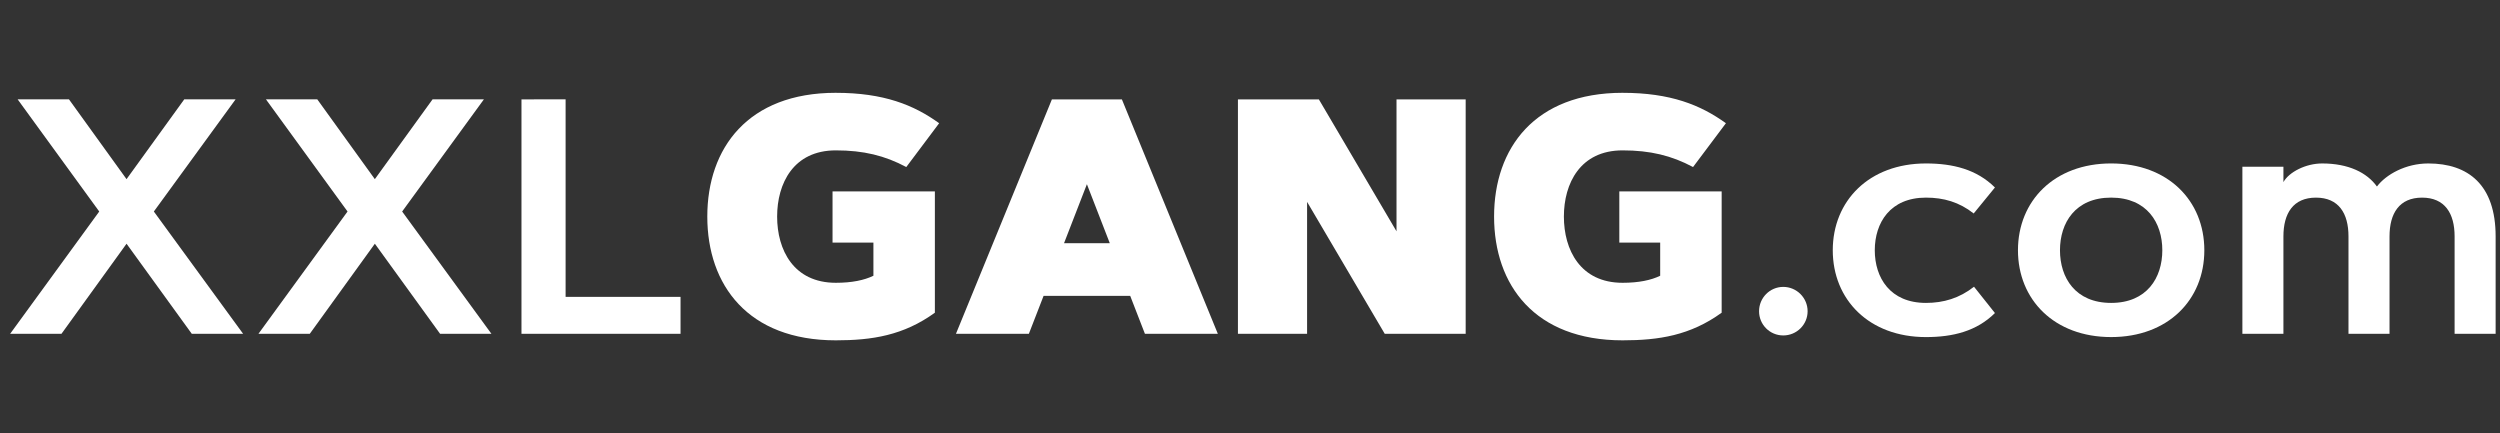
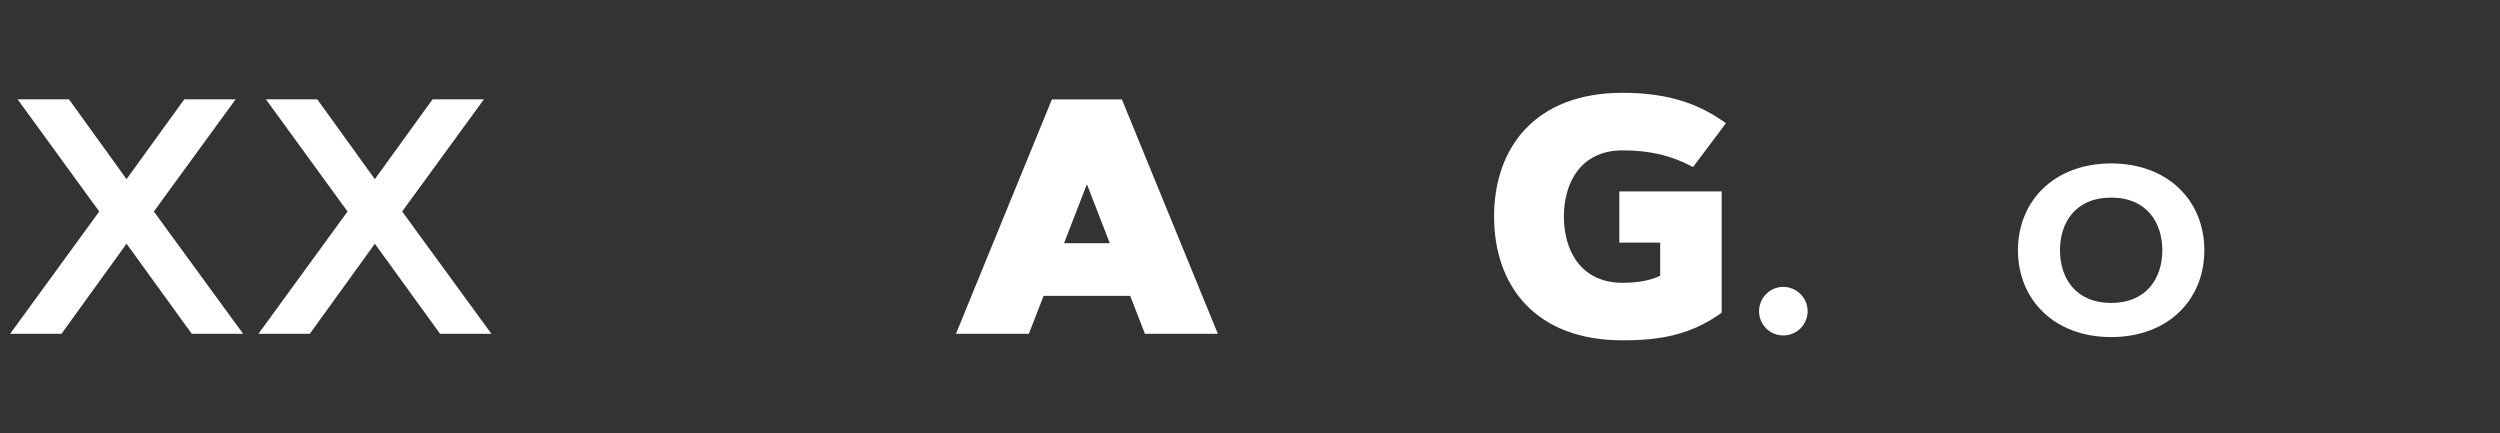
<svg xmlns="http://www.w3.org/2000/svg" fill="none" height="35" viewBox="0 0 202 35" width="202">
  <rect x="0" y="0" width="202" height="35" fill="#333333" stroke="none" />
  <g fill="#fff">
    <path d="m12.431 17.09 7.213 9.881h-4.148l-5.271-7.279-5.258 7.279h-4.148l7.199-9.881-6.592-9.062h4.148l4.65 6.447 4.663-6.447h4.148z" />
    <path d="m32.494 17.09 7.213 9.881h-4.148l-5.271-7.279-5.258 7.279h-4.148l7.199-9.881-6.592-9.062h4.148l4.65 6.447 4.663-6.447h4.148z" />
-     <path d="m45.701 8.028v15.958h9.287v2.986h-12.853v-18.943z" />
-     <path d="m67.534 7.5c3.87 0 6.301.978 8.349 2.457l-2.655 3.54c-1.73-.925-3.461-1.347-5.694-1.347-3.421 0-4.742 2.668-4.742 5.35s1.321 5.35 4.742 5.35c1.308 0 2.299-.211 3.038-.568v-2.682h-3.303v-4.135h8.269v9.802c-2.536 1.836-5.073 2.232-8.005 2.232-7.094 0-10.383-4.465-10.383-10s3.289-10 10.383-10z" />
    <path d="m84.321 23.907-1.189 3.065h-5.892l7.754-18.943h5.654l7.754 18.943h-5.892l-1.189-3.065zm3.501-9.023-1.849 4.769h3.699z" />
-     <path d="m100.025 26.972v-18.943h6.539l6.274 10.661v-10.661h5.588v18.943h-6.539l-6.275-10.661v10.661z" />
    <path d="m131.105 7.5c3.87 0 6.301.978 8.349 2.457l-2.656 3.54c-1.73-.925-3.461-1.347-5.693-1.347-3.422 0-4.743 2.668-4.743 5.35s1.321 5.35 4.743 5.35c1.308 0 2.298-.211 3.038-.568v-2.682h-3.302v-4.135h8.269v9.802c-2.536 1.836-5.073 2.232-8.005 2.232-7.094 0-10.383-4.465-10.383-10s3.289-10 10.383-10z" />
    <path d="m142.132 25.149c0-1.083.872-1.968 1.955-1.968s1.968.885 1.968 1.968-.885 1.955-1.968 1.955-1.955-.872-1.955-1.955z" />
-     <path d="m151.482 20.221c0 2.219 1.241 4.254 4.134 4.254 1.427 0 2.709-.383 3.884-1.308l1.691 2.127c-1.479 1.466-3.395 1.942-5.575 1.942-4.597 0-7.529-3.025-7.529-7.014 0-3.99 2.932-7.015 7.529-7.015 2.18 0 4.096.476 5.575 1.942l-1.717 2.1c-1.176-.925-2.431-1.281-3.858-1.281-2.893 0-4.134 2.034-4.134 4.254z" />
    <path d="m178.11 20.221c0 4.016-2.946 7.014-7.53 7.014-4.597 0-7.529-3.025-7.529-7.014 0-3.99 2.932-7.015 7.529-7.015 4.584 0 7.53 2.999 7.53 7.015zm-3.395 0c0-2.219-1.242-4.254-4.135-4.254s-4.134 2.034-4.134 4.254 1.241 4.254 4.134 4.254 4.135-2.034 4.135-4.254z" />
-     <path d="m181.185 26.972v-13.501h3.316v1.242c.449-.806 1.796-1.506 3.131-1.506 2.126 0 3.619.74 4.425 1.863.726-.964 2.312-1.863 4.148-1.863 3.236 0 5.442 1.731 5.442 5.892v7.873h-3.315v-7.873c0-1.863-.793-3.131-2.629-3.131s-2.629 1.268-2.629 3.131v7.873h-3.316v-7.873c0-1.863-.792-3.131-2.628-3.131-1.837 0-2.629 1.268-2.629 3.131v7.873z" />
  </g>
</svg>